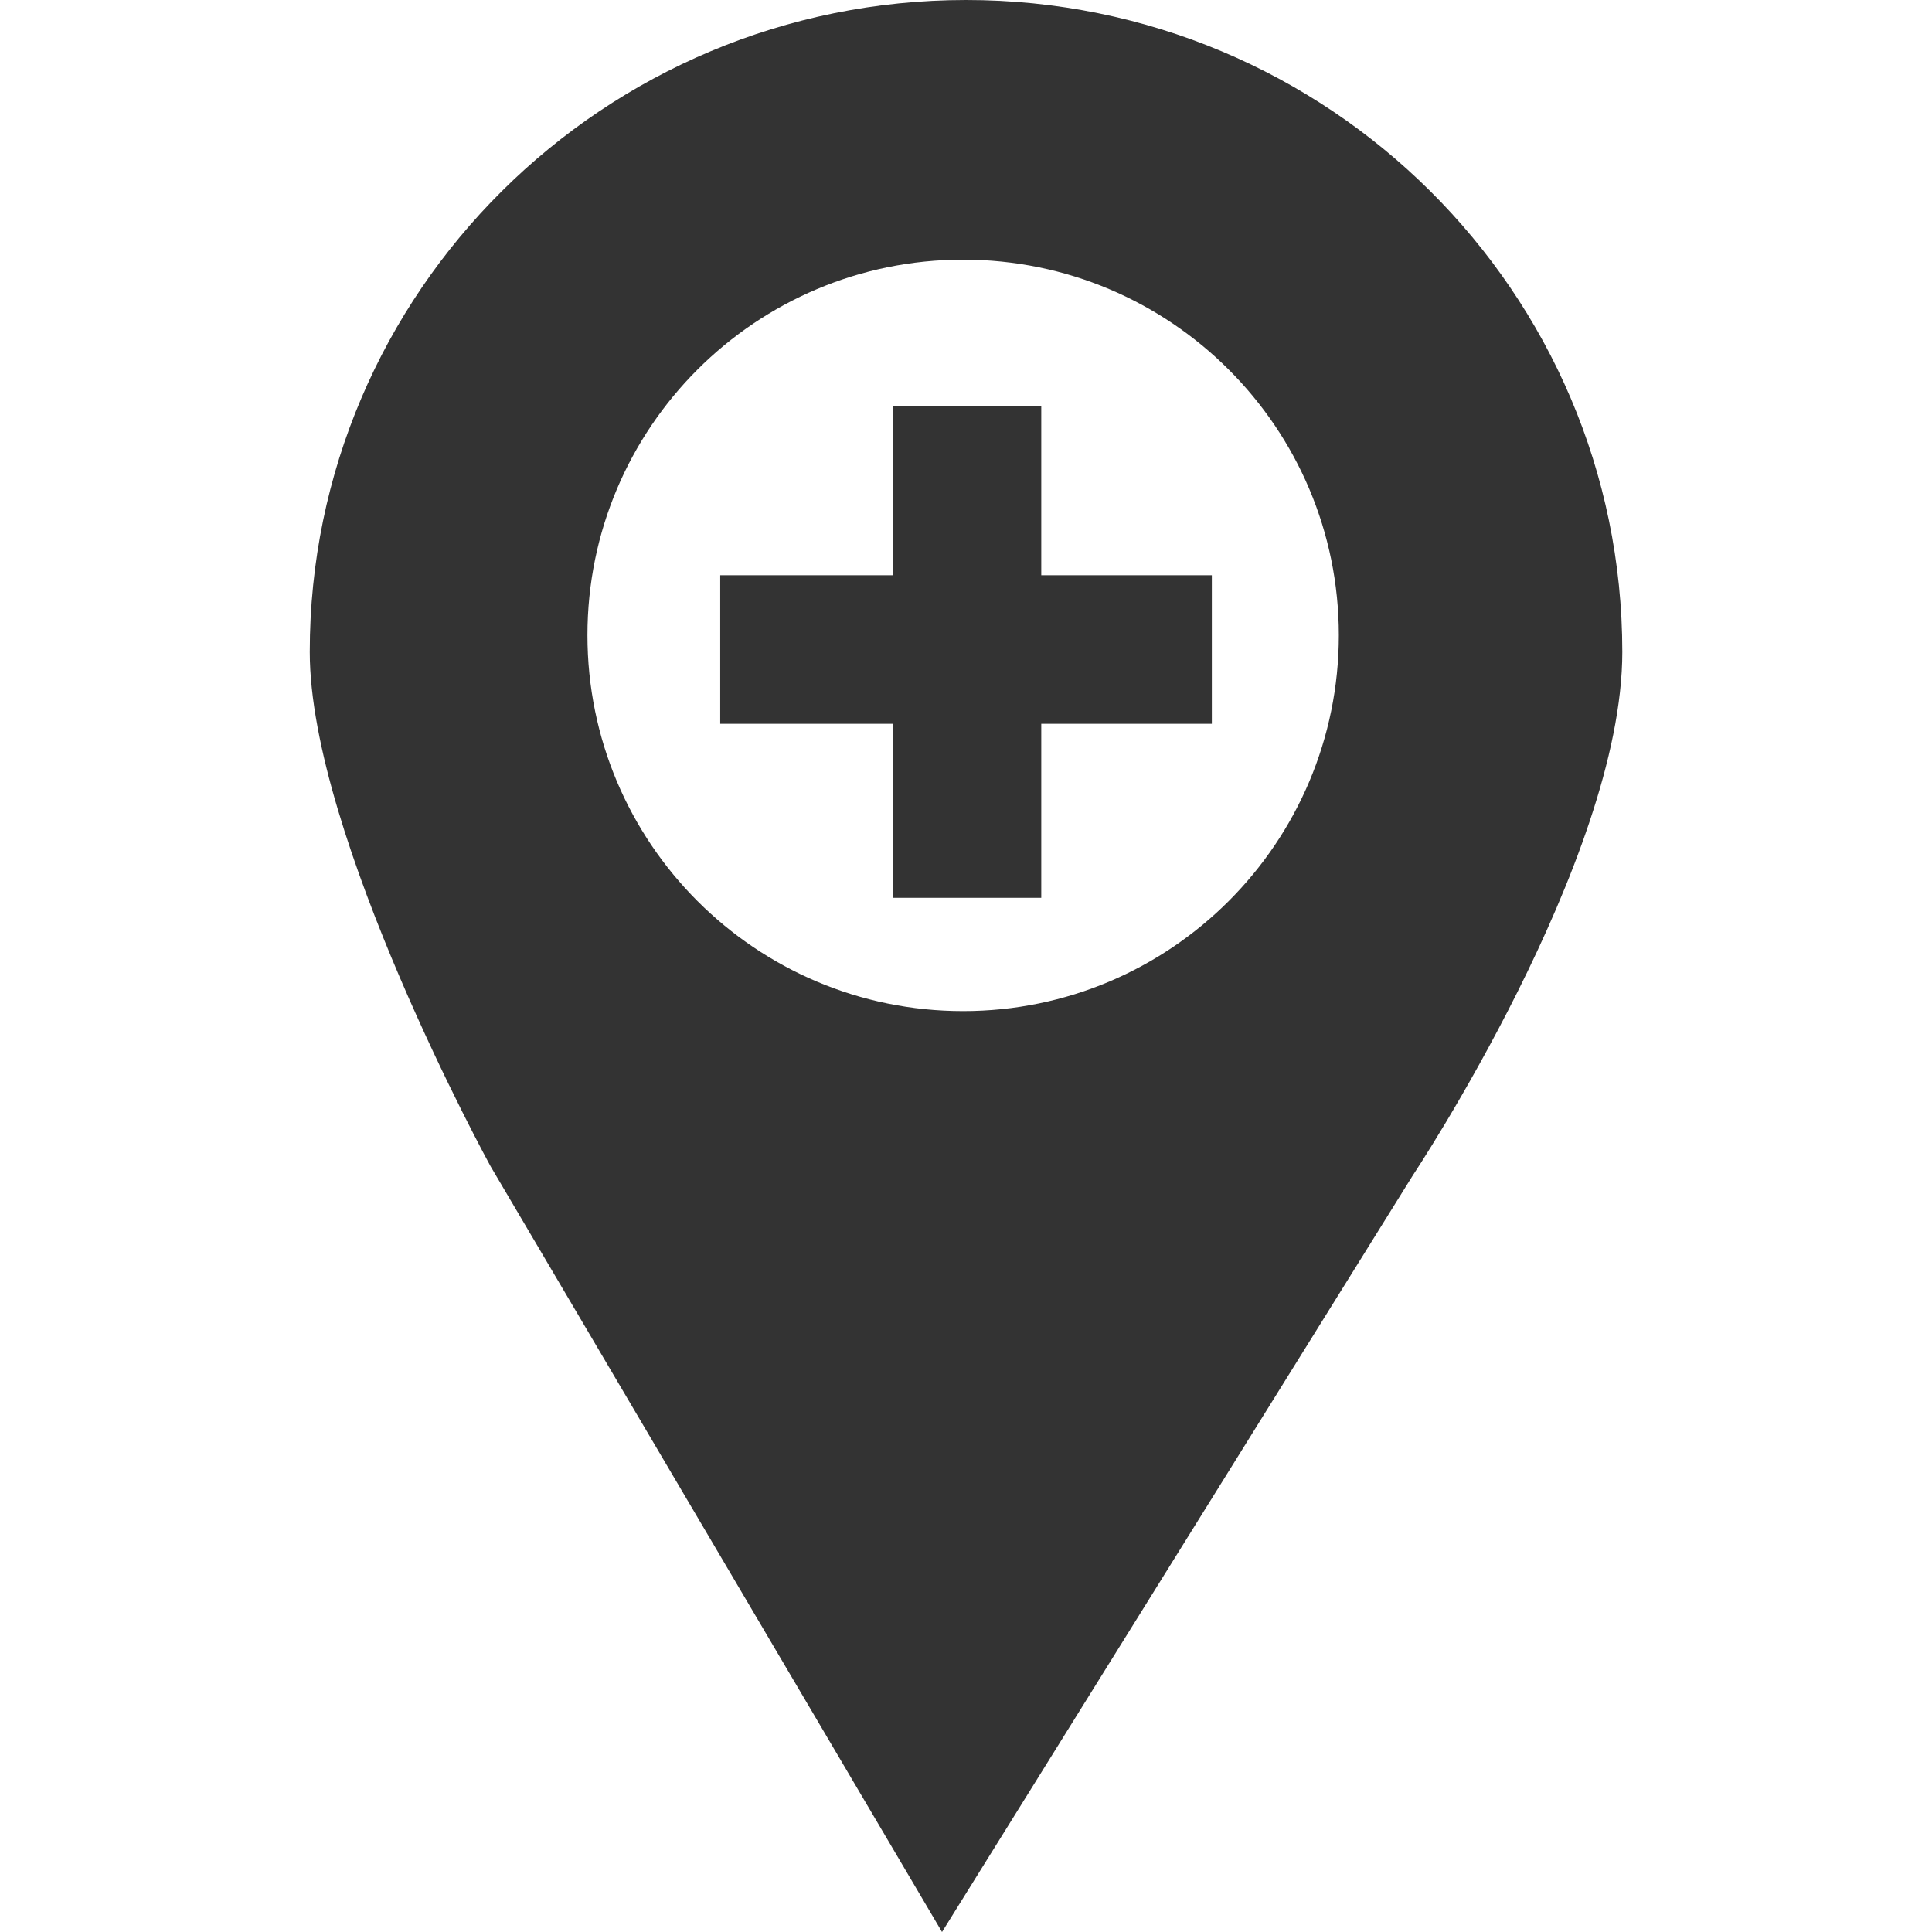
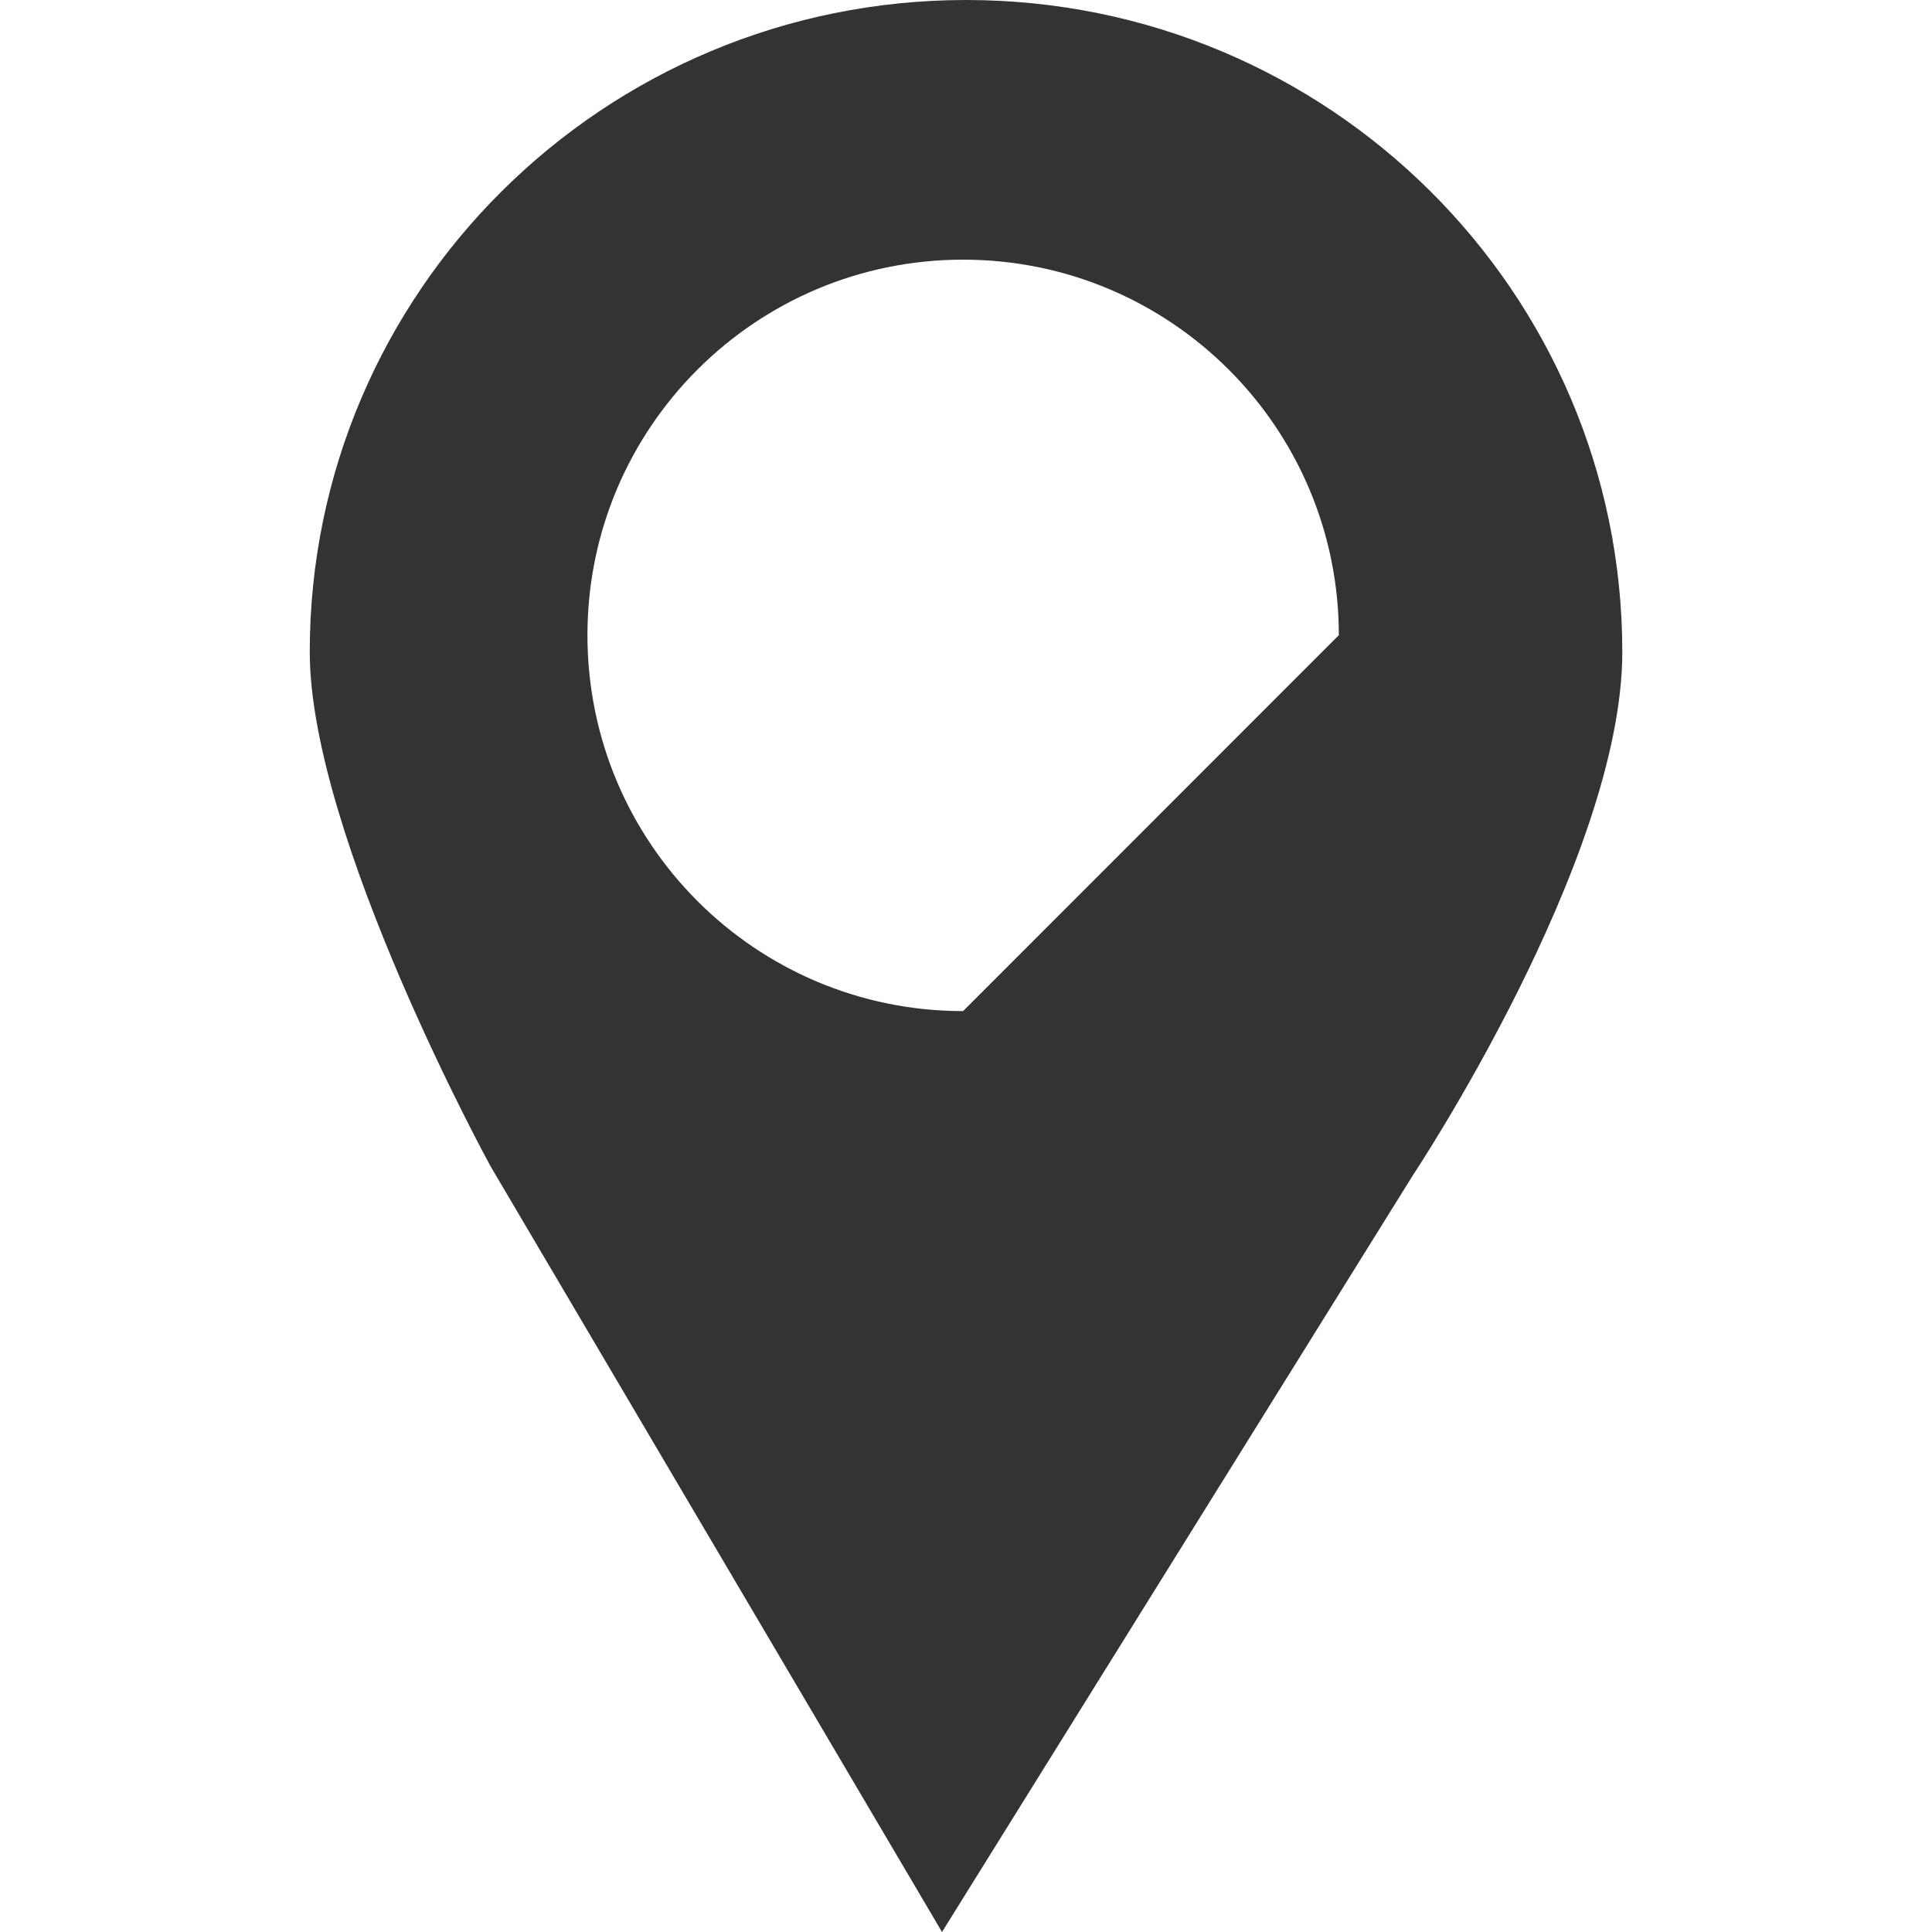
<svg xmlns="http://www.w3.org/2000/svg" version="1.1" id="Capa_1" x="0px" y="0px" viewBox="0 0 34.398 34.398" style="enable-background:new 0 0 34.398 34.398;" xml:space="preserve" width="512px" height="512px">
  <g>
    <g>
      <g id="c28_geolocalization">
-         <path d="M17.202,0C10.749,0,5.515,5.197,5.515,11.607c0,3.281,3.218,9.156,3.218,9.156l8.039,13.635l8.386-13.477    c0,0,3.726-5.605,3.726-9.314C28.883,5.197,23.653,0,17.202,0z M17.147,18.002c-3.695,0-6.688-2.994-6.688-6.693    c0-3.693,2.993-6.686,6.688-6.686c3.693,0,6.69,2.992,6.69,6.686C23.837,15.008,20.84,18.002,17.147,18.002z" data-original="#000000" class="active-path" data-old_color="#000000" fill="#333333" />
-         <polygon points="18.539,7.233 15.898,7.233 15.898,10.242 12.823,10.242 12.823,12.887 15.898,12.887 15.898,15.985     18.539,15.985 18.539,12.887 21.576,12.887 21.576,10.242 18.539,10.242   " data-original="#000000" class="active-path" data-old_color="#000000" fill="#333333" />
+         <path d="M17.202,0C10.749,0,5.515,5.197,5.515,11.607c0,3.281,3.218,9.156,3.218,9.156l8.039,13.635l8.386-13.477    c0,0,3.726-5.605,3.726-9.314C28.883,5.197,23.653,0,17.202,0z M17.147,18.002c-3.695,0-6.688-2.994-6.688-6.693    c0-3.693,2.993-6.686,6.688-6.686c3.693,0,6.69,2.992,6.69,6.686z" data-original="#000000" class="active-path" data-old_color="#000000" fill="#333333" />
      </g>
      <g id="Capa_1_146_">
	</g>
    </g>
  </g>
</svg>